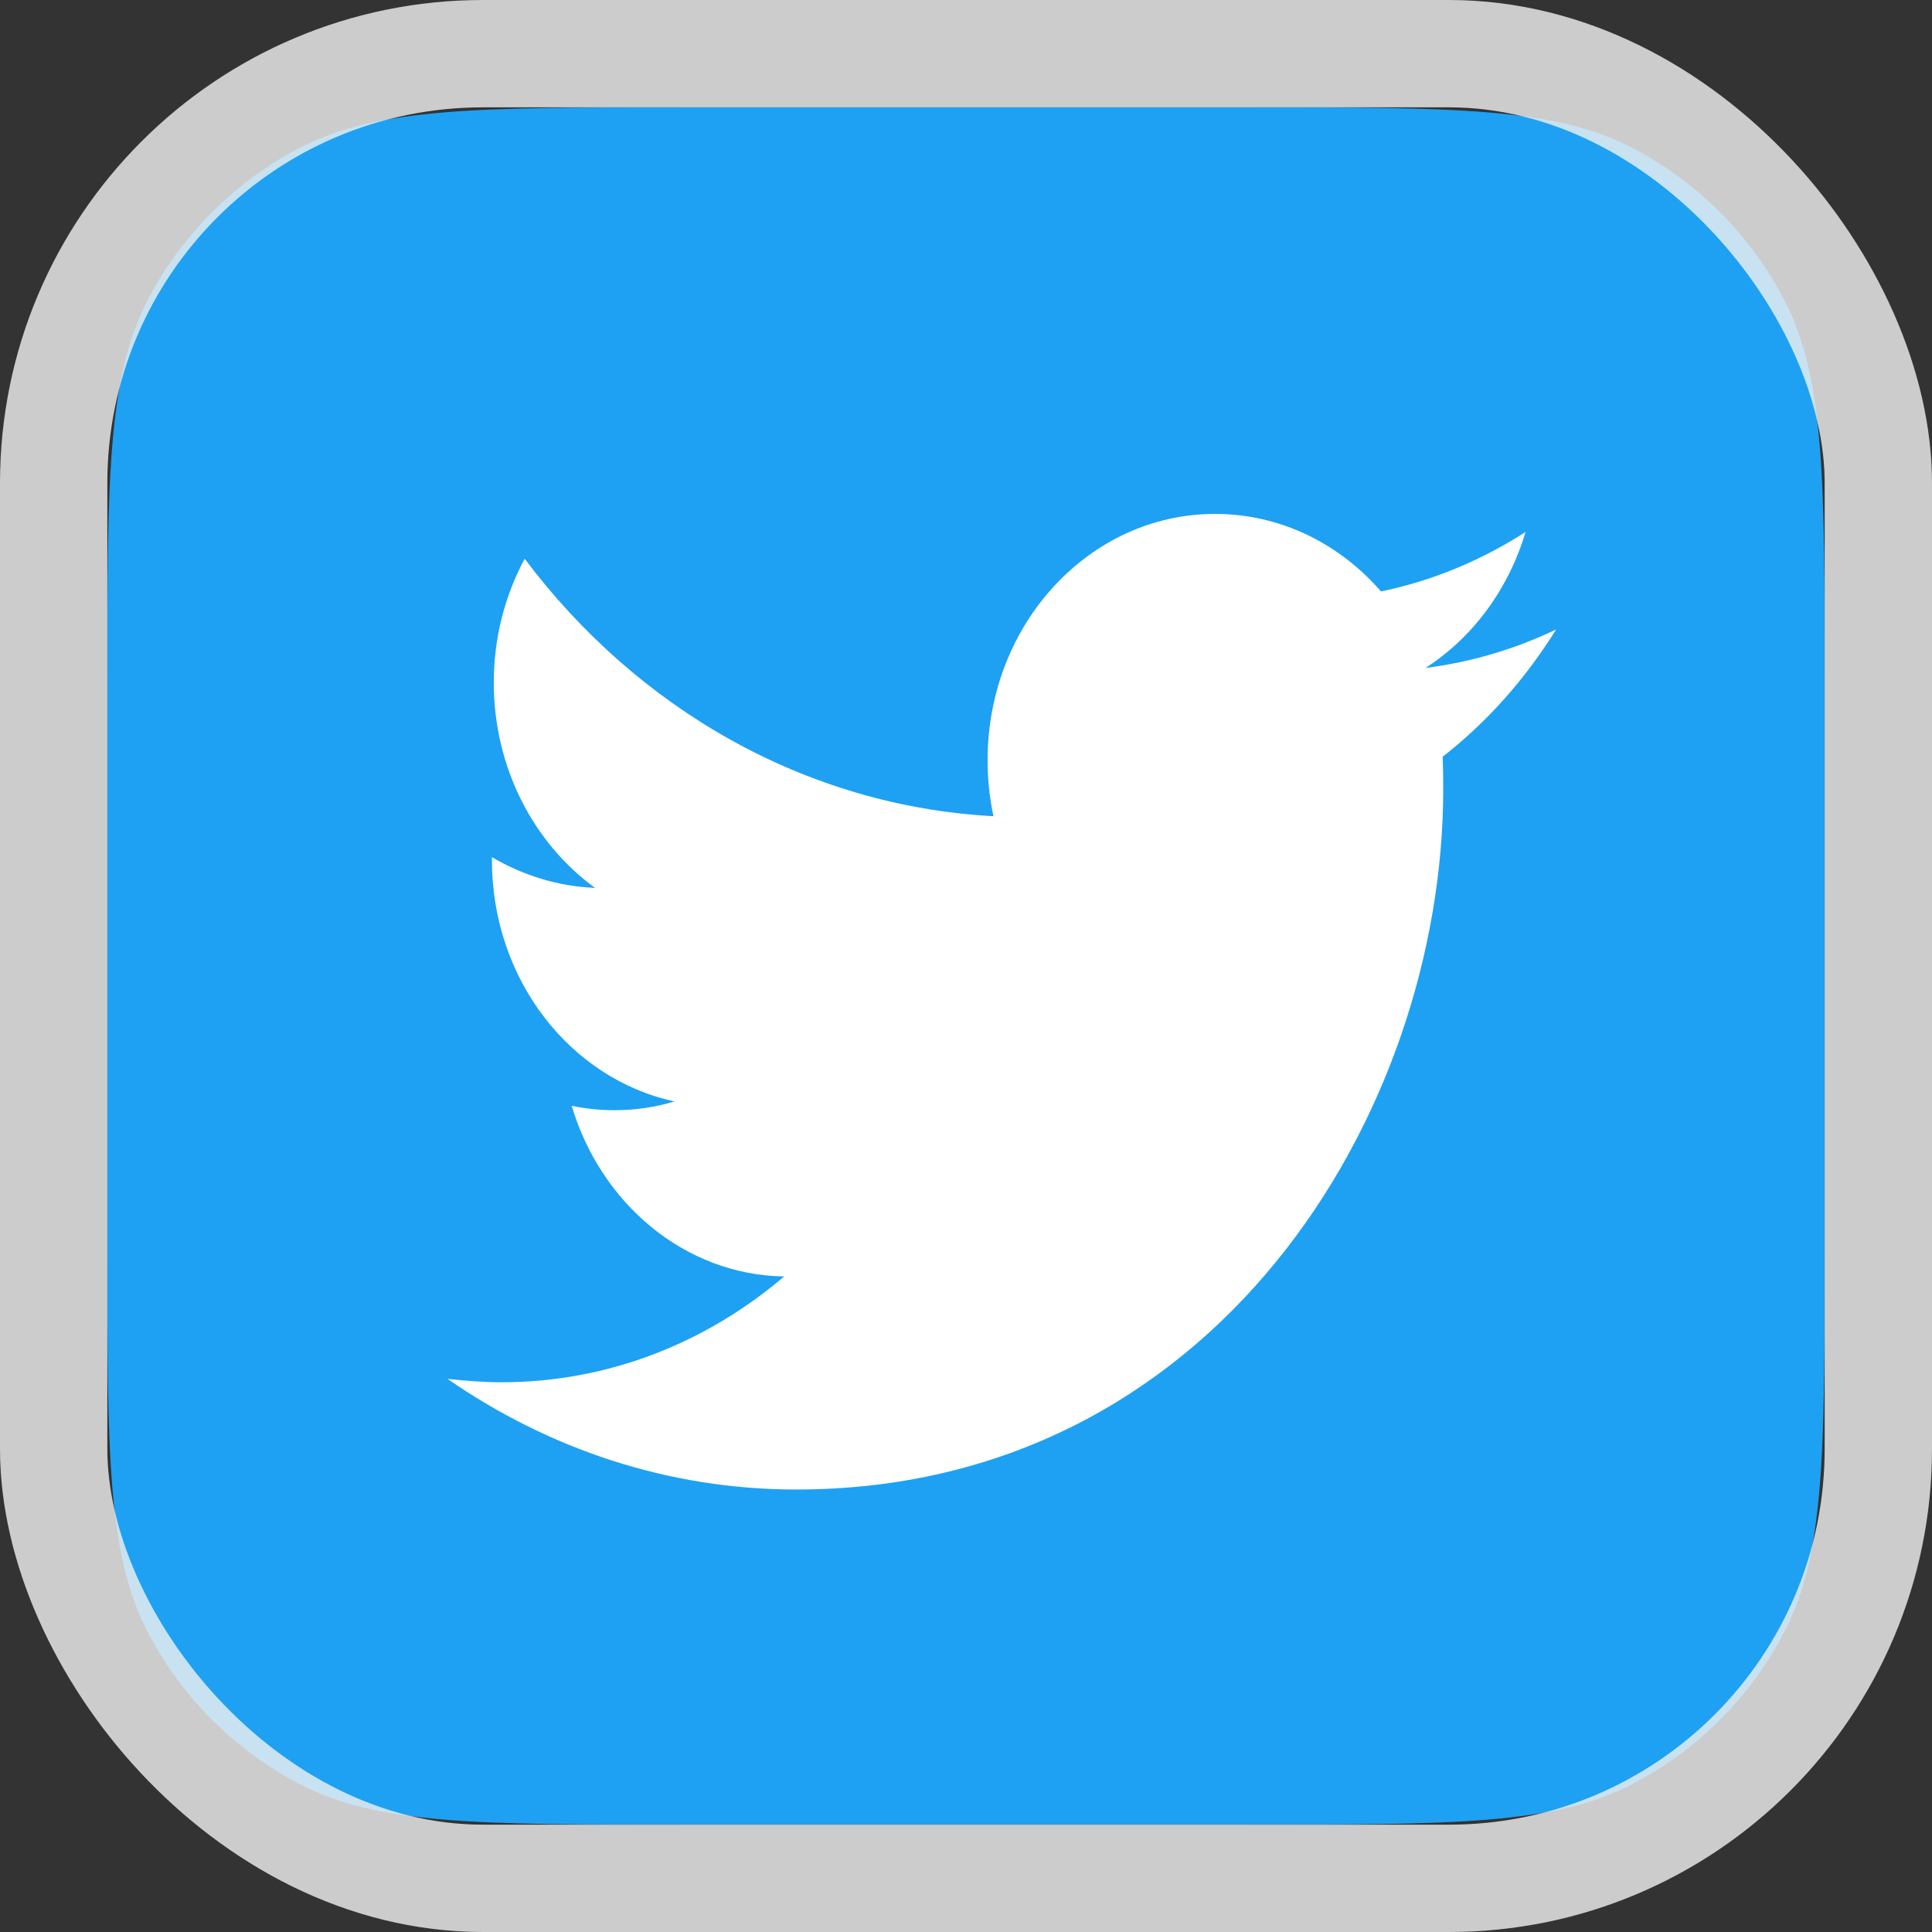
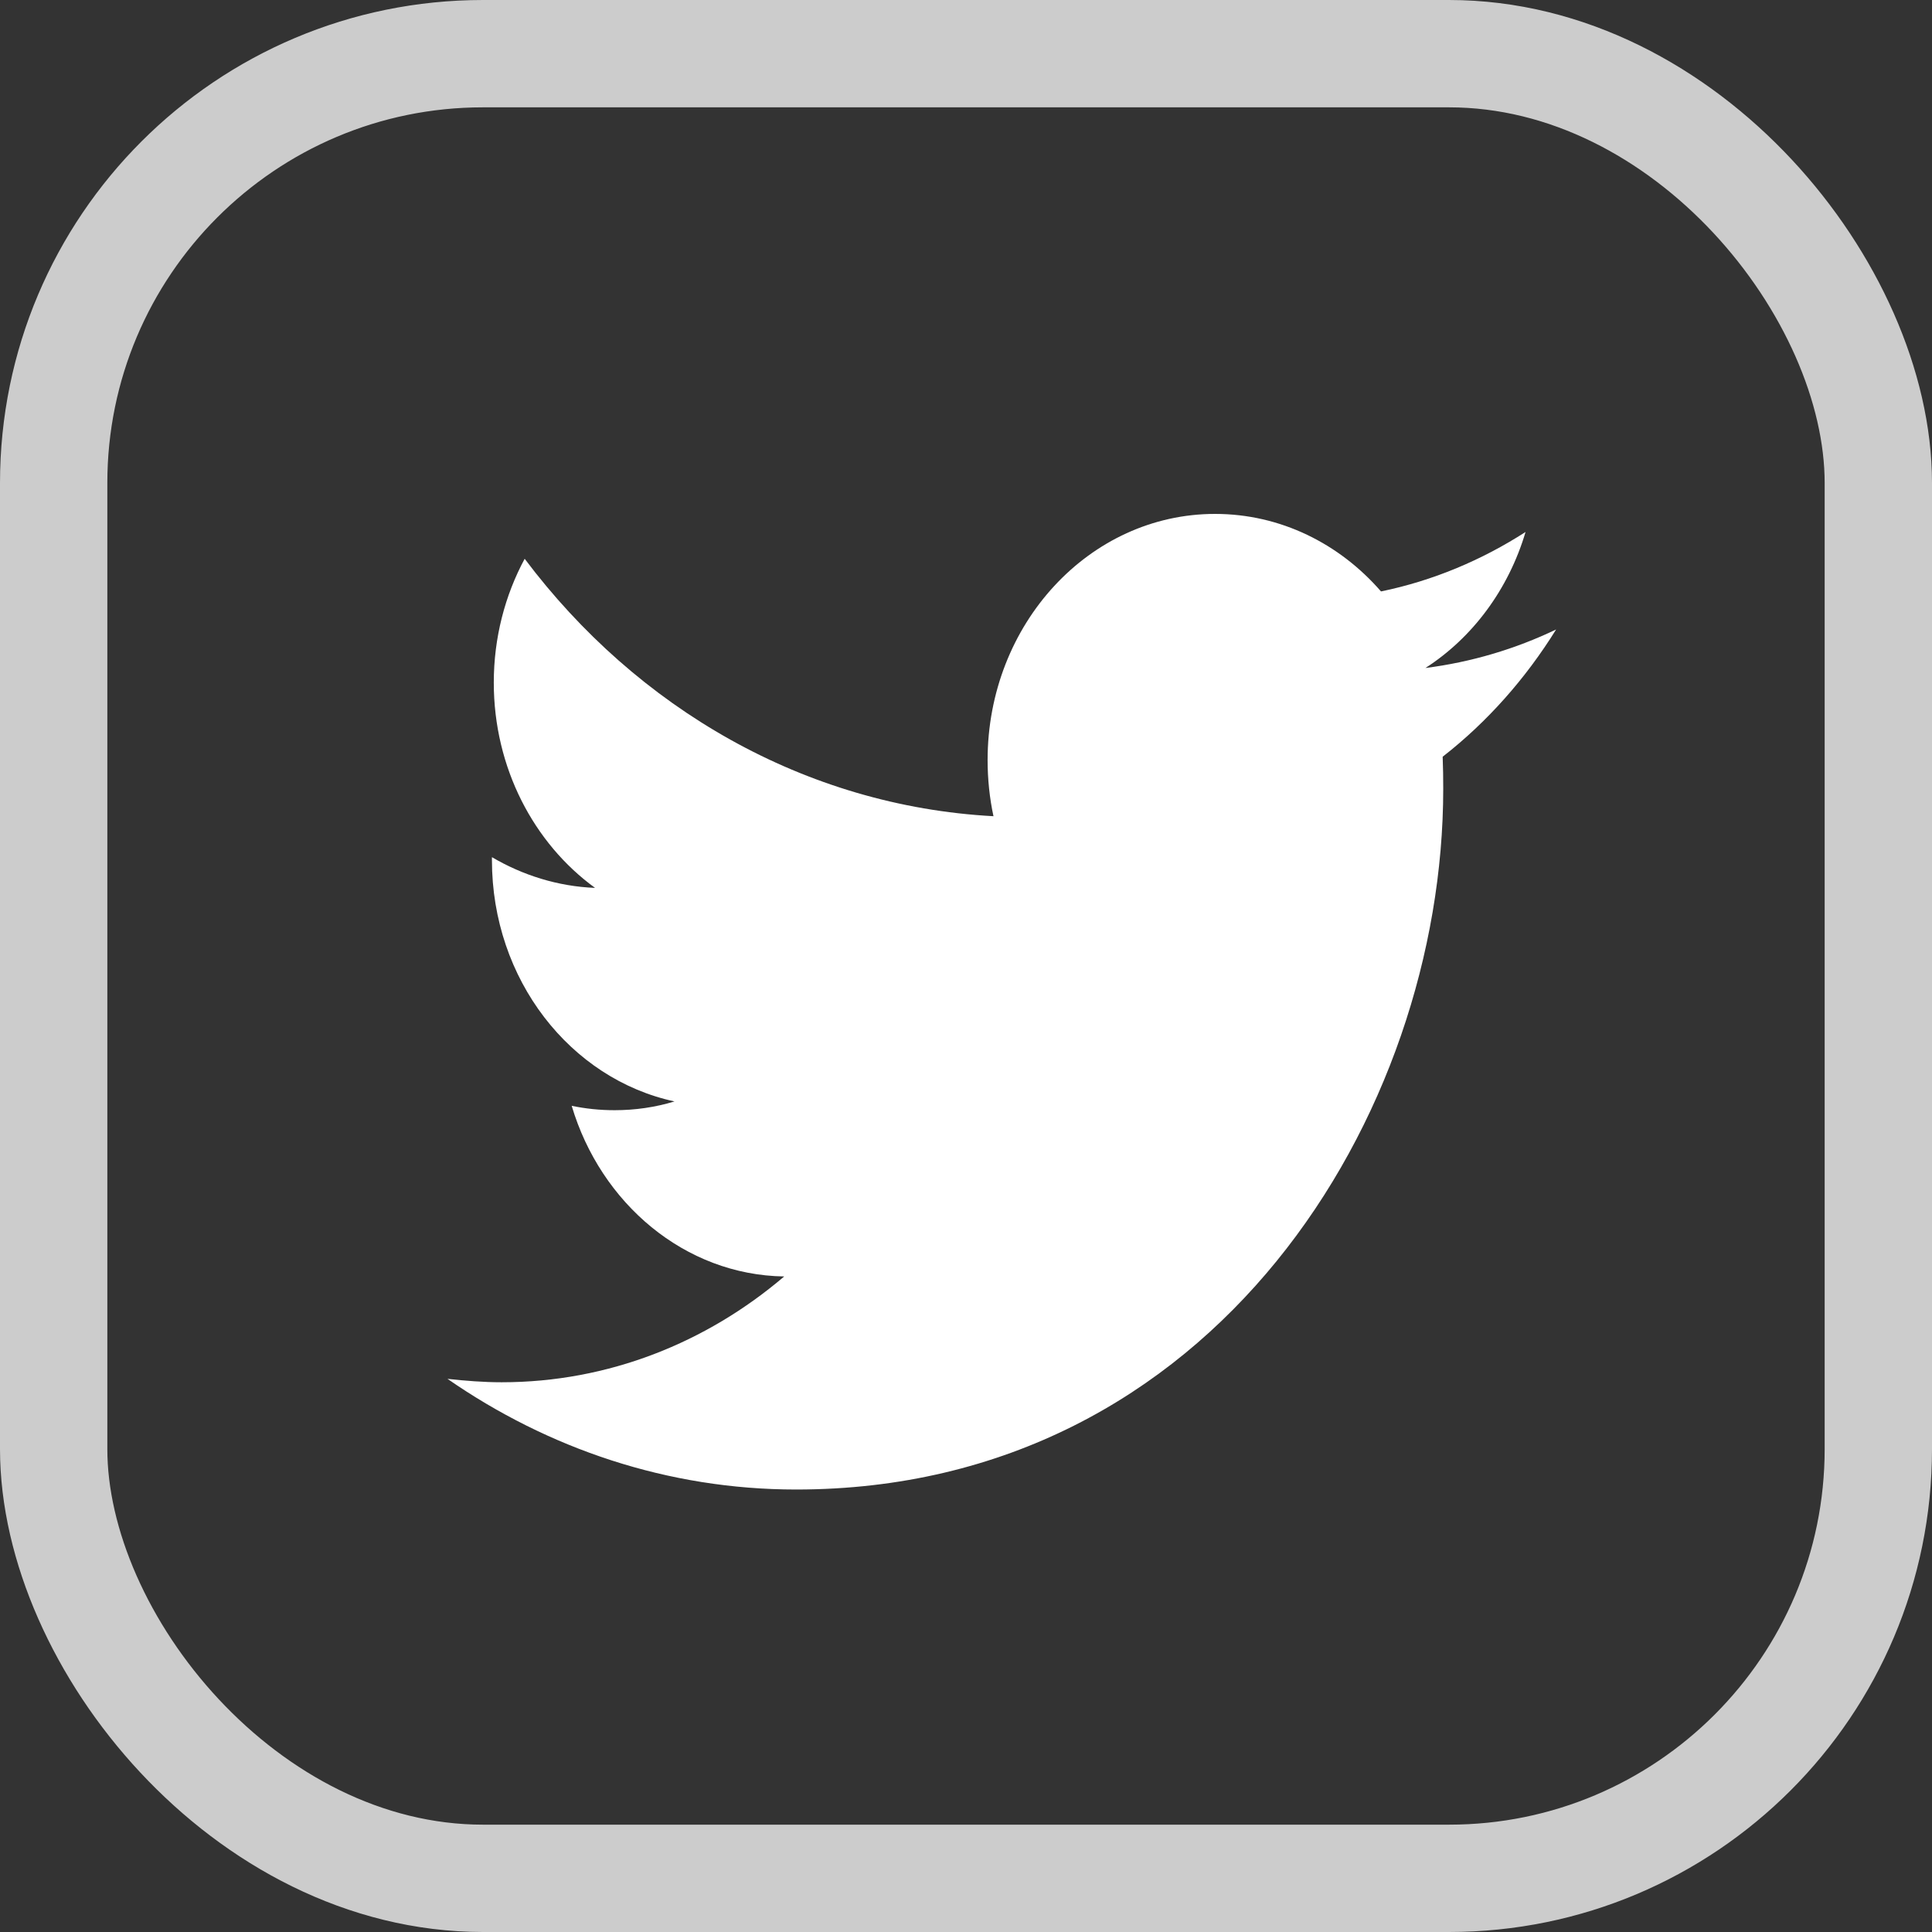
<svg xmlns="http://www.w3.org/2000/svg" width="72" height="72" viewBox="0 0 72 72" fill="none">
  <rect x="0" y="0" width="72" height="72" fill="#333333" stroke="none" />
-   <path d="M4 25.467C4 17.873 4 14.077 5.501 11.187C6.766 8.752 8.752 6.766 11.187 5.501C14.077 4 17.873 4 25.467 4H46.533C54.127 4 57.923 4 60.813 5.501C63.248 6.766 65.234 8.752 66.499 11.187C68 14.077 68 17.873 68 25.467V46.533C68 54.127 68 57.923 66.499 60.813C65.234 63.248 63.248 65.234 60.813 66.499C57.923 68 54.127 68 46.533 68H25.467C17.873 68 14.077 68 11.187 66.499C8.752 65.234 6.766 63.248 5.501 60.813C4 57.923 4 54.127 4 46.533V25.467Z" fill="#1EA1F2" />
  <path fill-rule="evenodd" clip-rule="evenodd" d="M53.764 28.201C53.78 28.601 53.785 29 53.785 29.4C53.785 41.519 45.26 55.51 29.67 55.51C24.881 55.51 20.428 53.984 16.676 51.386C17.339 51.458 18.013 51.513 18.696 51.513C22.667 51.513 26.324 50.041 29.225 47.57C25.516 47.515 22.385 44.844 21.305 41.21C21.823 41.319 22.357 41.374 22.903 41.374C23.673 41.374 24.421 41.265 25.137 41.047C21.256 40.211 18.333 36.505 18.333 32.053C18.333 31.999 18.333 31.98 18.333 31.944C19.477 32.616 20.786 33.034 22.176 33.089C19.899 31.435 18.402 28.619 18.402 25.439C18.402 23.767 18.819 22.187 19.553 20.824C23.732 26.384 29.98 30.036 37.024 30.418C36.879 29.745 36.805 29.037 36.805 28.328C36.805 23.259 40.6 19.152 45.282 19.152C47.719 19.152 49.921 20.261 51.466 22.041C53.401 21.642 55.213 20.879 56.853 19.825C56.217 21.969 54.875 23.767 53.122 24.894C54.837 24.676 56.474 24.186 57.992 23.459C56.853 25.294 55.42 26.911 53.764 28.201Z" fill="white" />
  <rect x="2" y="2" width="68" height="68" rx="16" stroke="#F2F2F2" stroke-opacity="0.8" stroke-width="4" />
</svg>